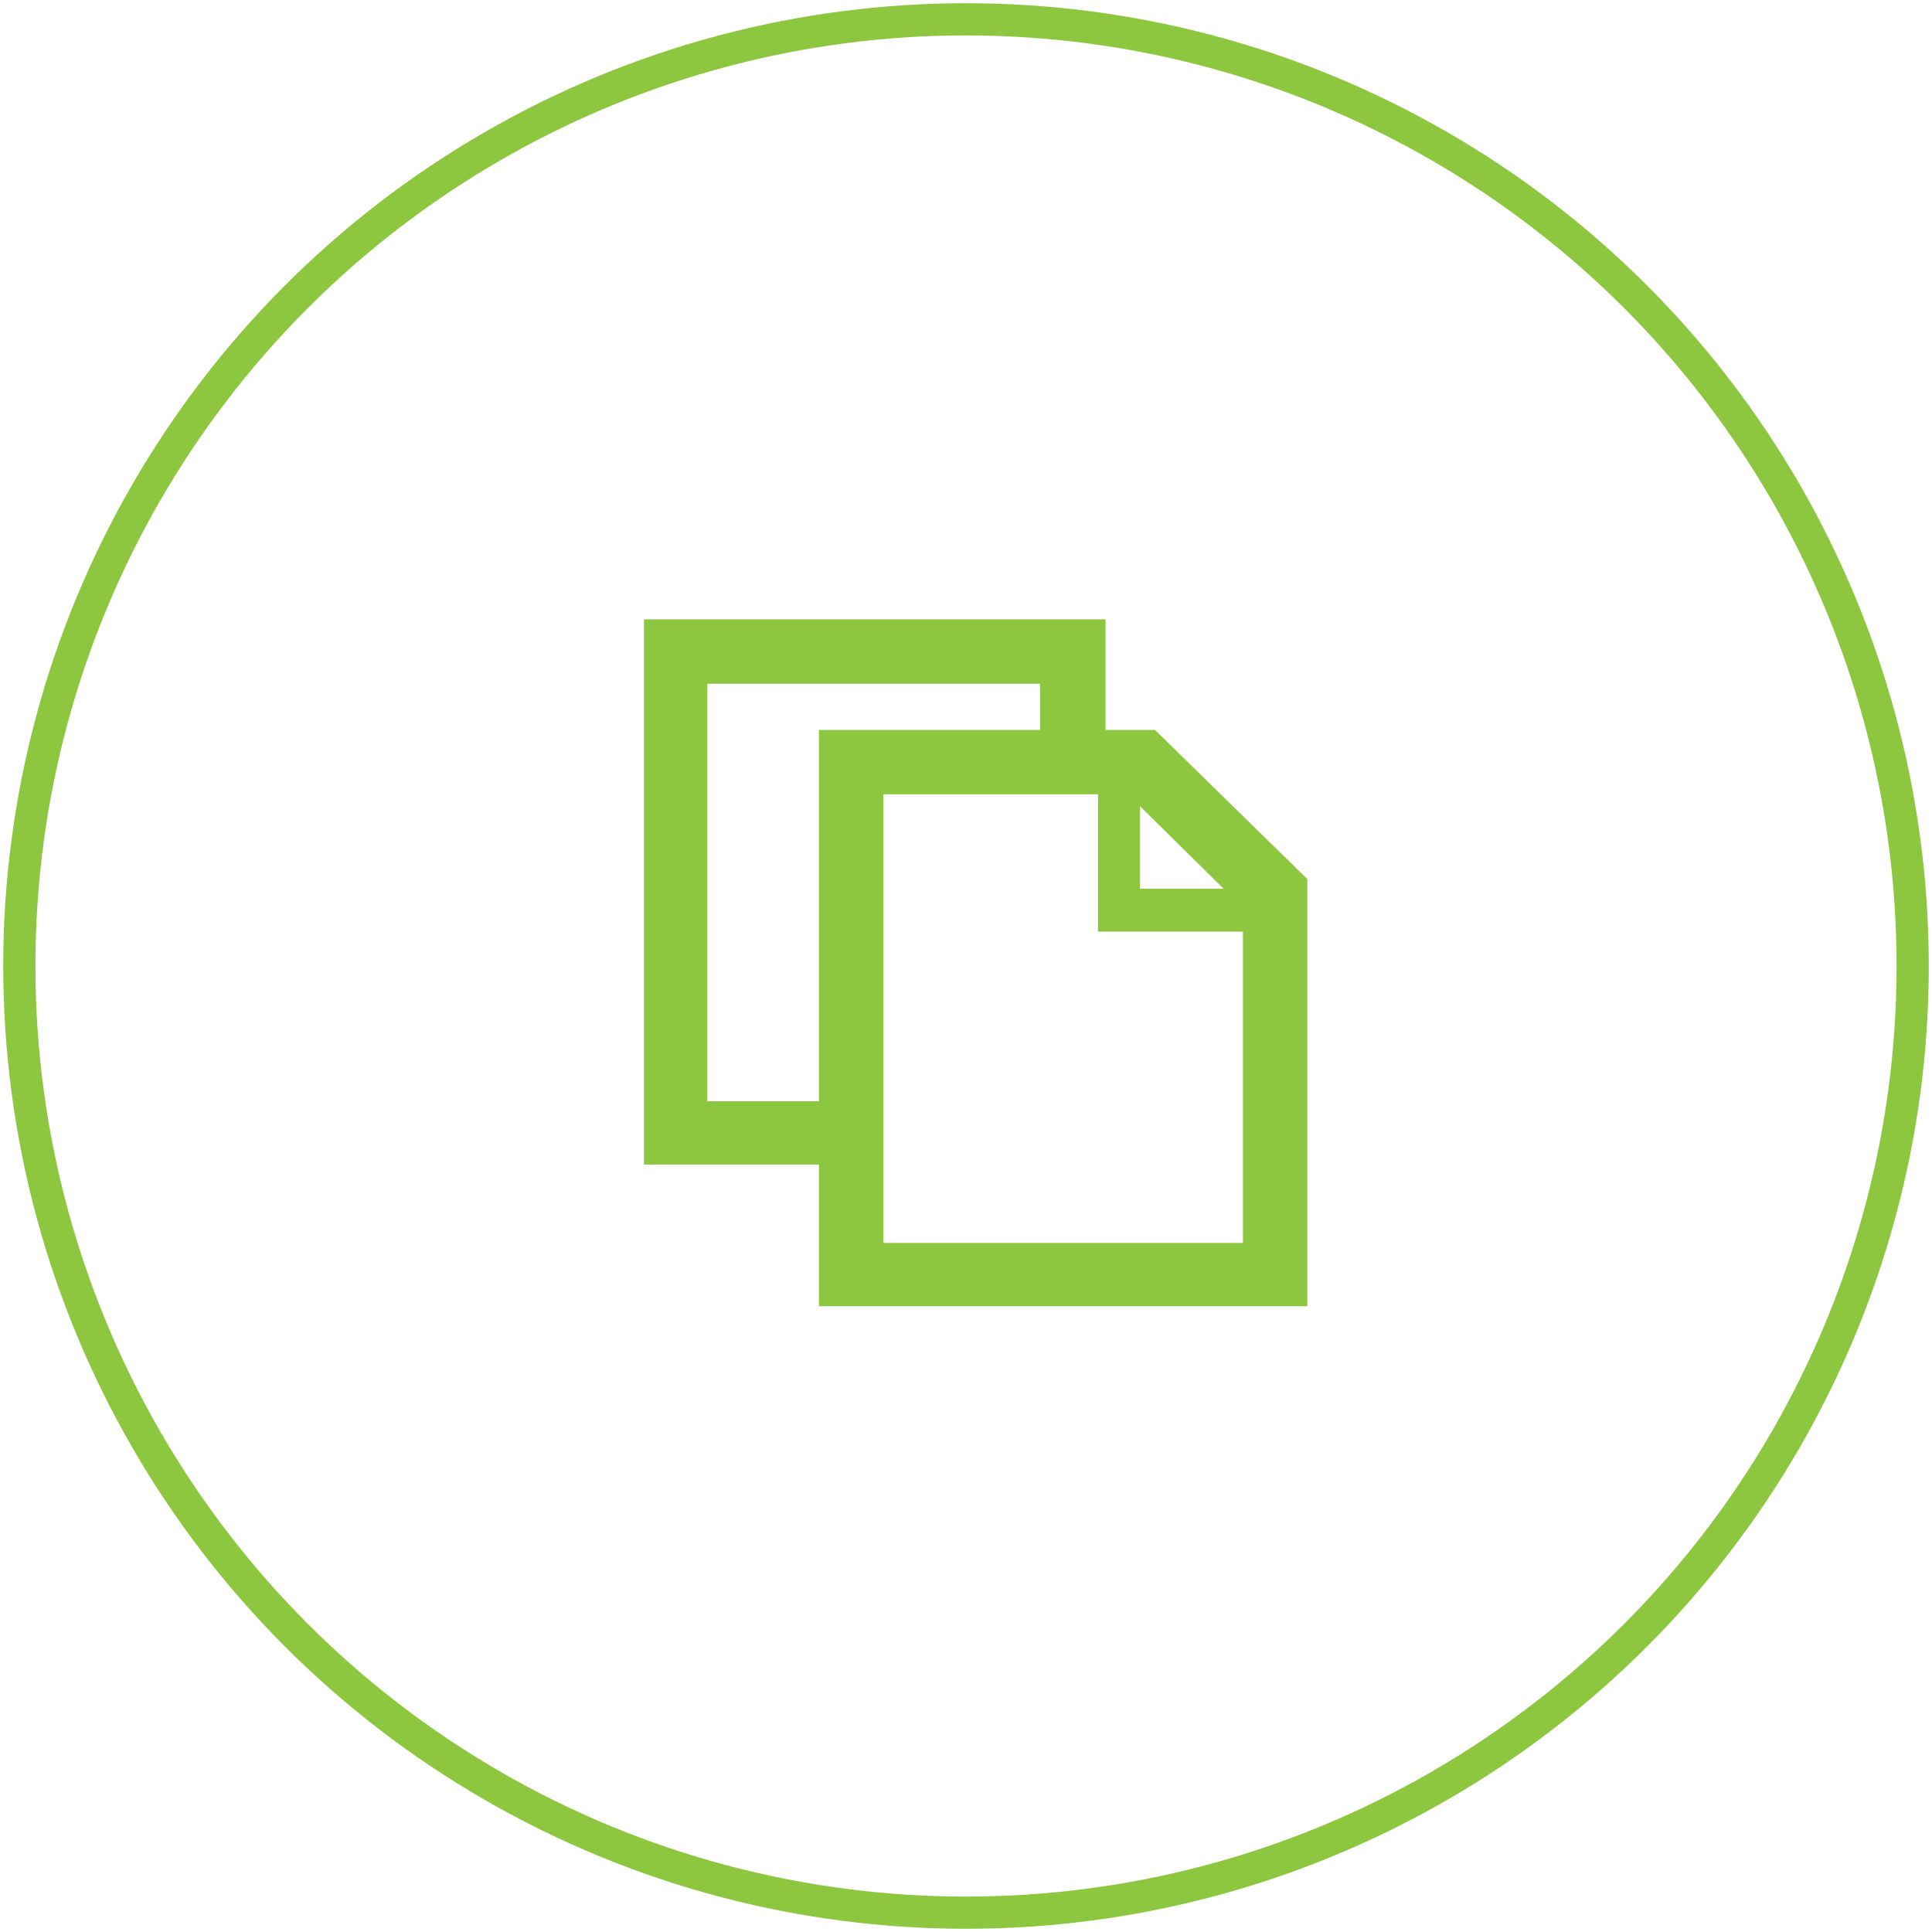
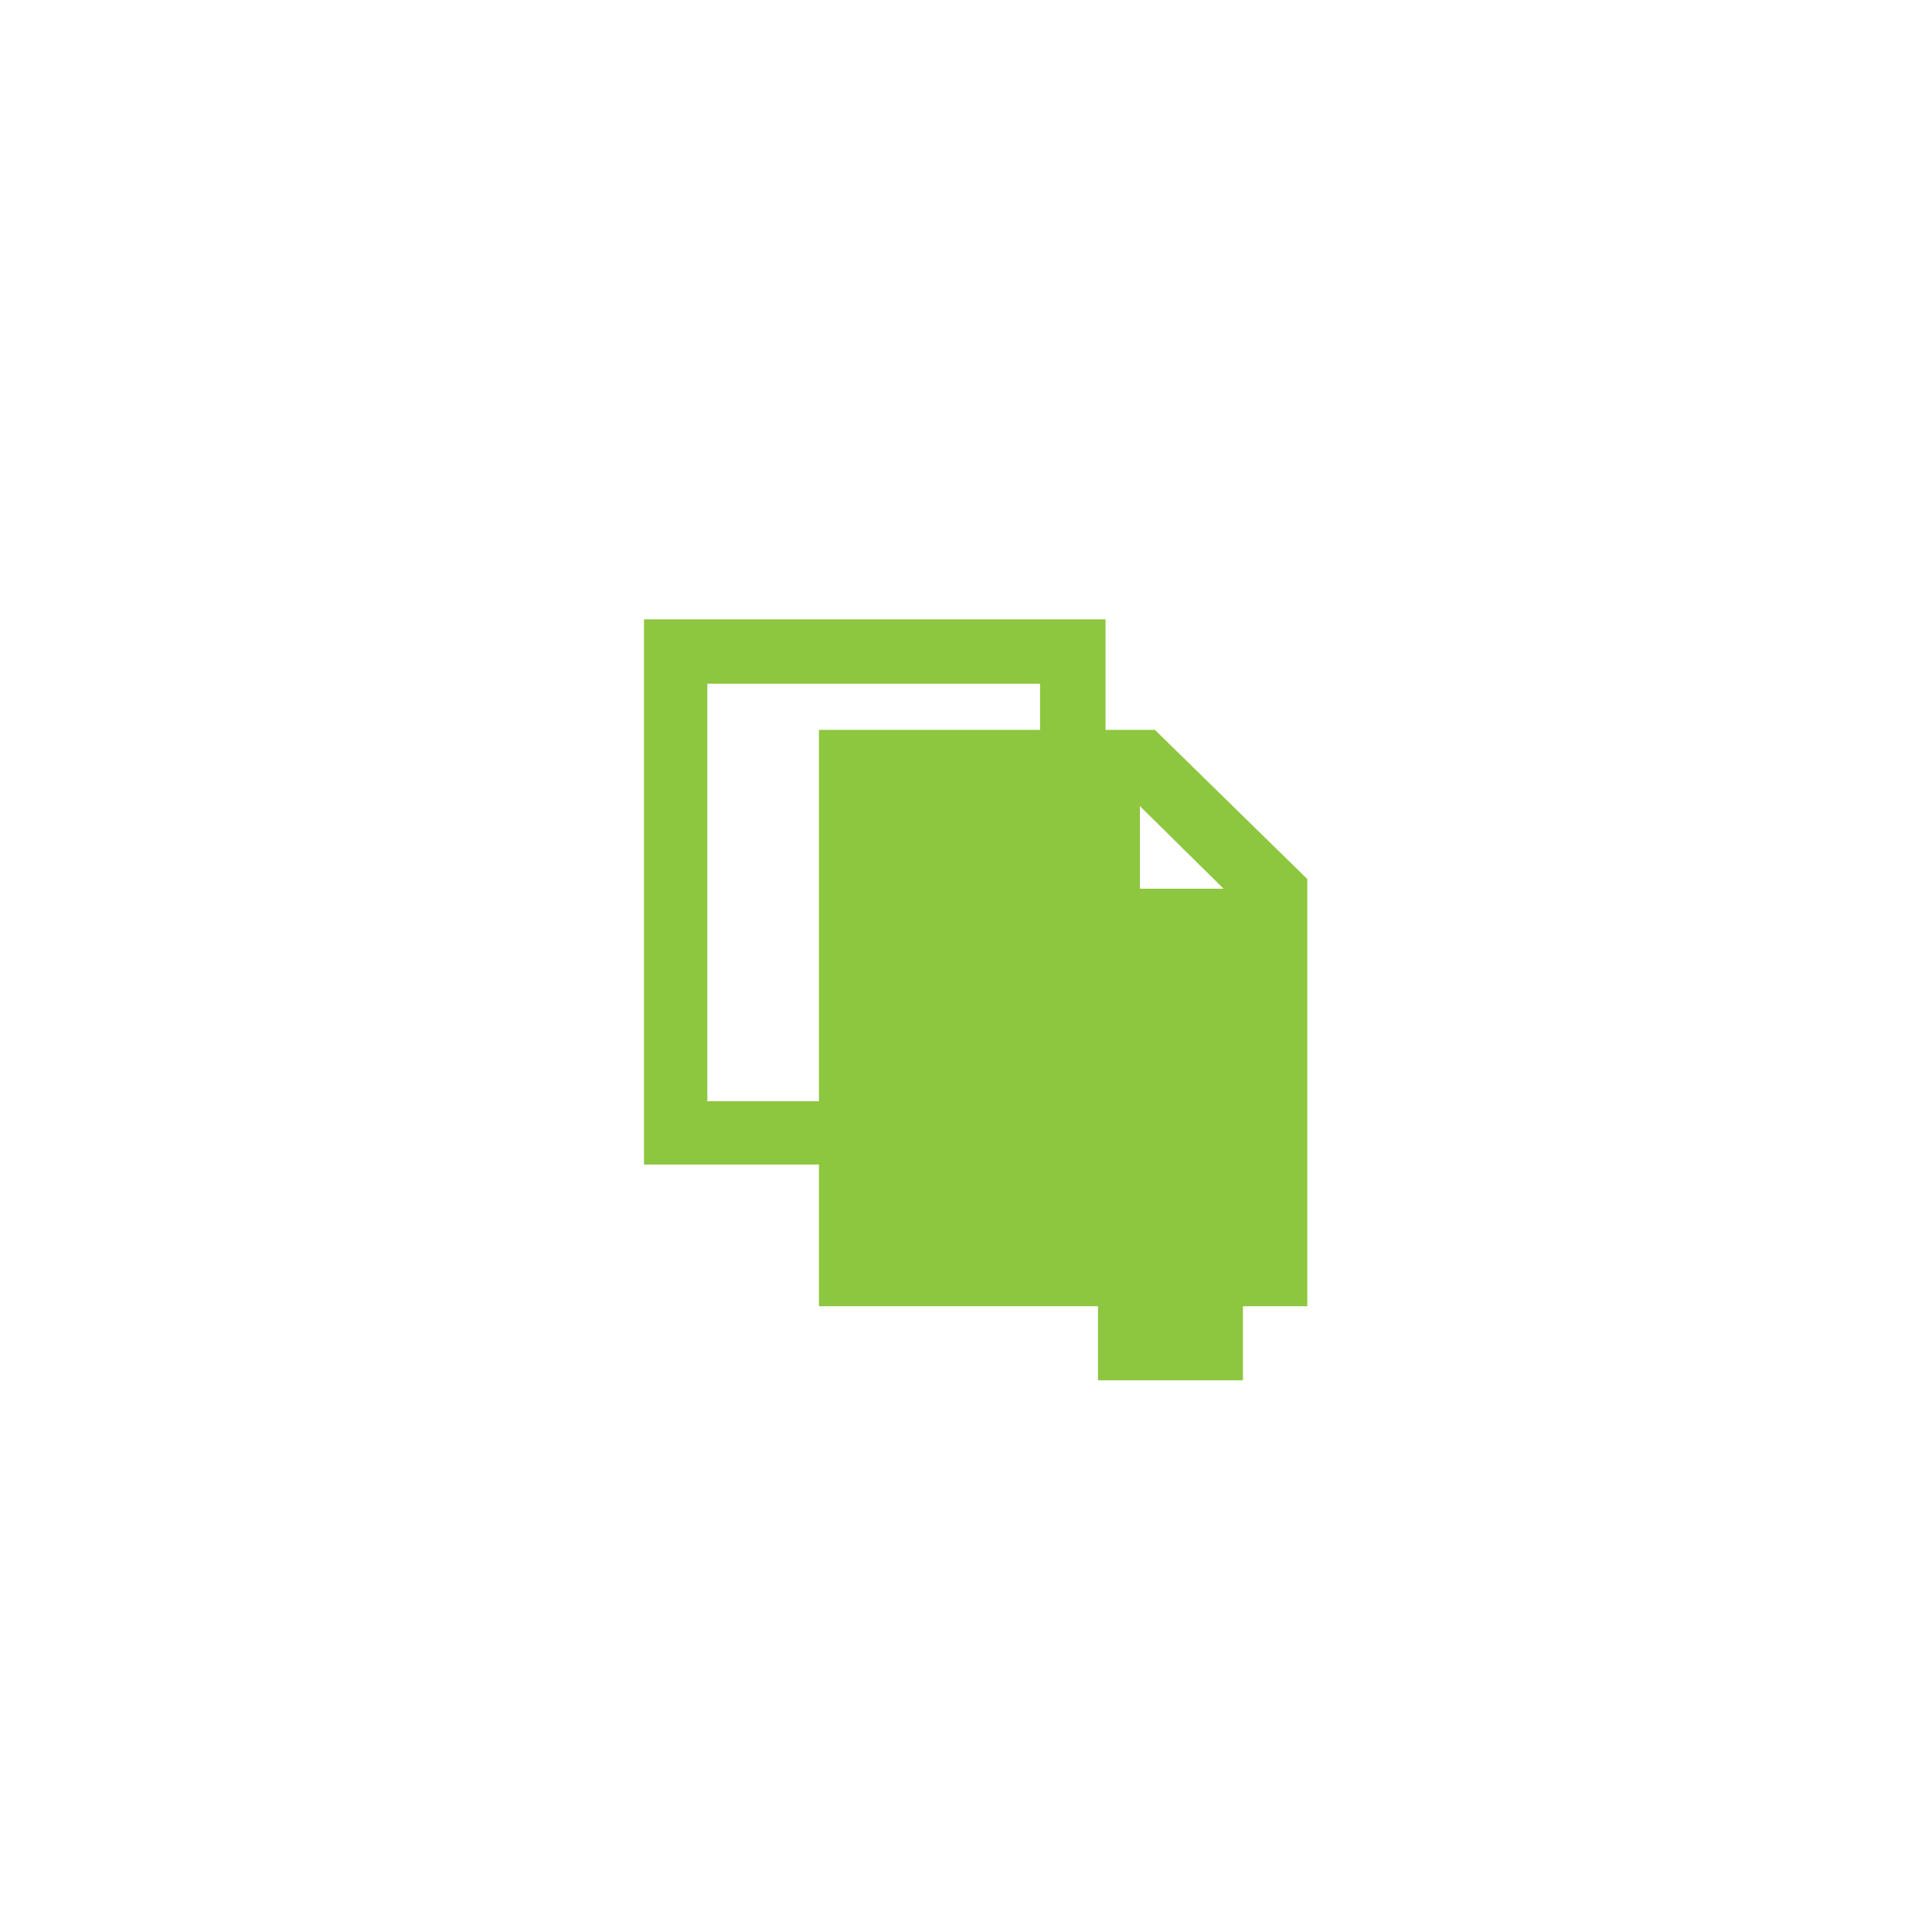
<svg xmlns="http://www.w3.org/2000/svg" version="1.1" id="Layer_1" x="0px" y="0px" viewBox="0 0 180 180" style="enable-background:new 0 0 180 180;" xml:space="preserve">
  <style type="text/css">
	.st0{fill:none;stroke:#8DC63F;stroke-width:3;stroke-miterlimit:10;}
	.st1{fill:#8DC63F;}
</style>
-   <circle class="st0" cx="90" cy="90" r="88.2" />
-   <path class="st1" d="M107.6,68h-4.6V57.7h-43v50.8h16.3v13.2h45.5V81.9L107.6,68z M106.2,75.1l7.8,7.7h-7.8V75.1z M65.9,102.6V63.7  h31V68H76.3v34.6L65.9,102.6L65.9,102.6z M115.8,115.8H82.3V74h20v12.8h13.5C115.8,86.8,115.8,115.8,115.8,115.8z" />
+   <path class="st1" d="M107.6,68h-4.6V57.7h-43v50.8h16.3v13.2h45.5V81.9L107.6,68z M106.2,75.1l7.8,7.7h-7.8V75.1z M65.9,102.6V63.7  h31V68H76.3v34.6L65.9,102.6L65.9,102.6z M115.8,115.8H82.3h20v12.8h13.5C115.8,86.8,115.8,115.8,115.8,115.8z" />
</svg>